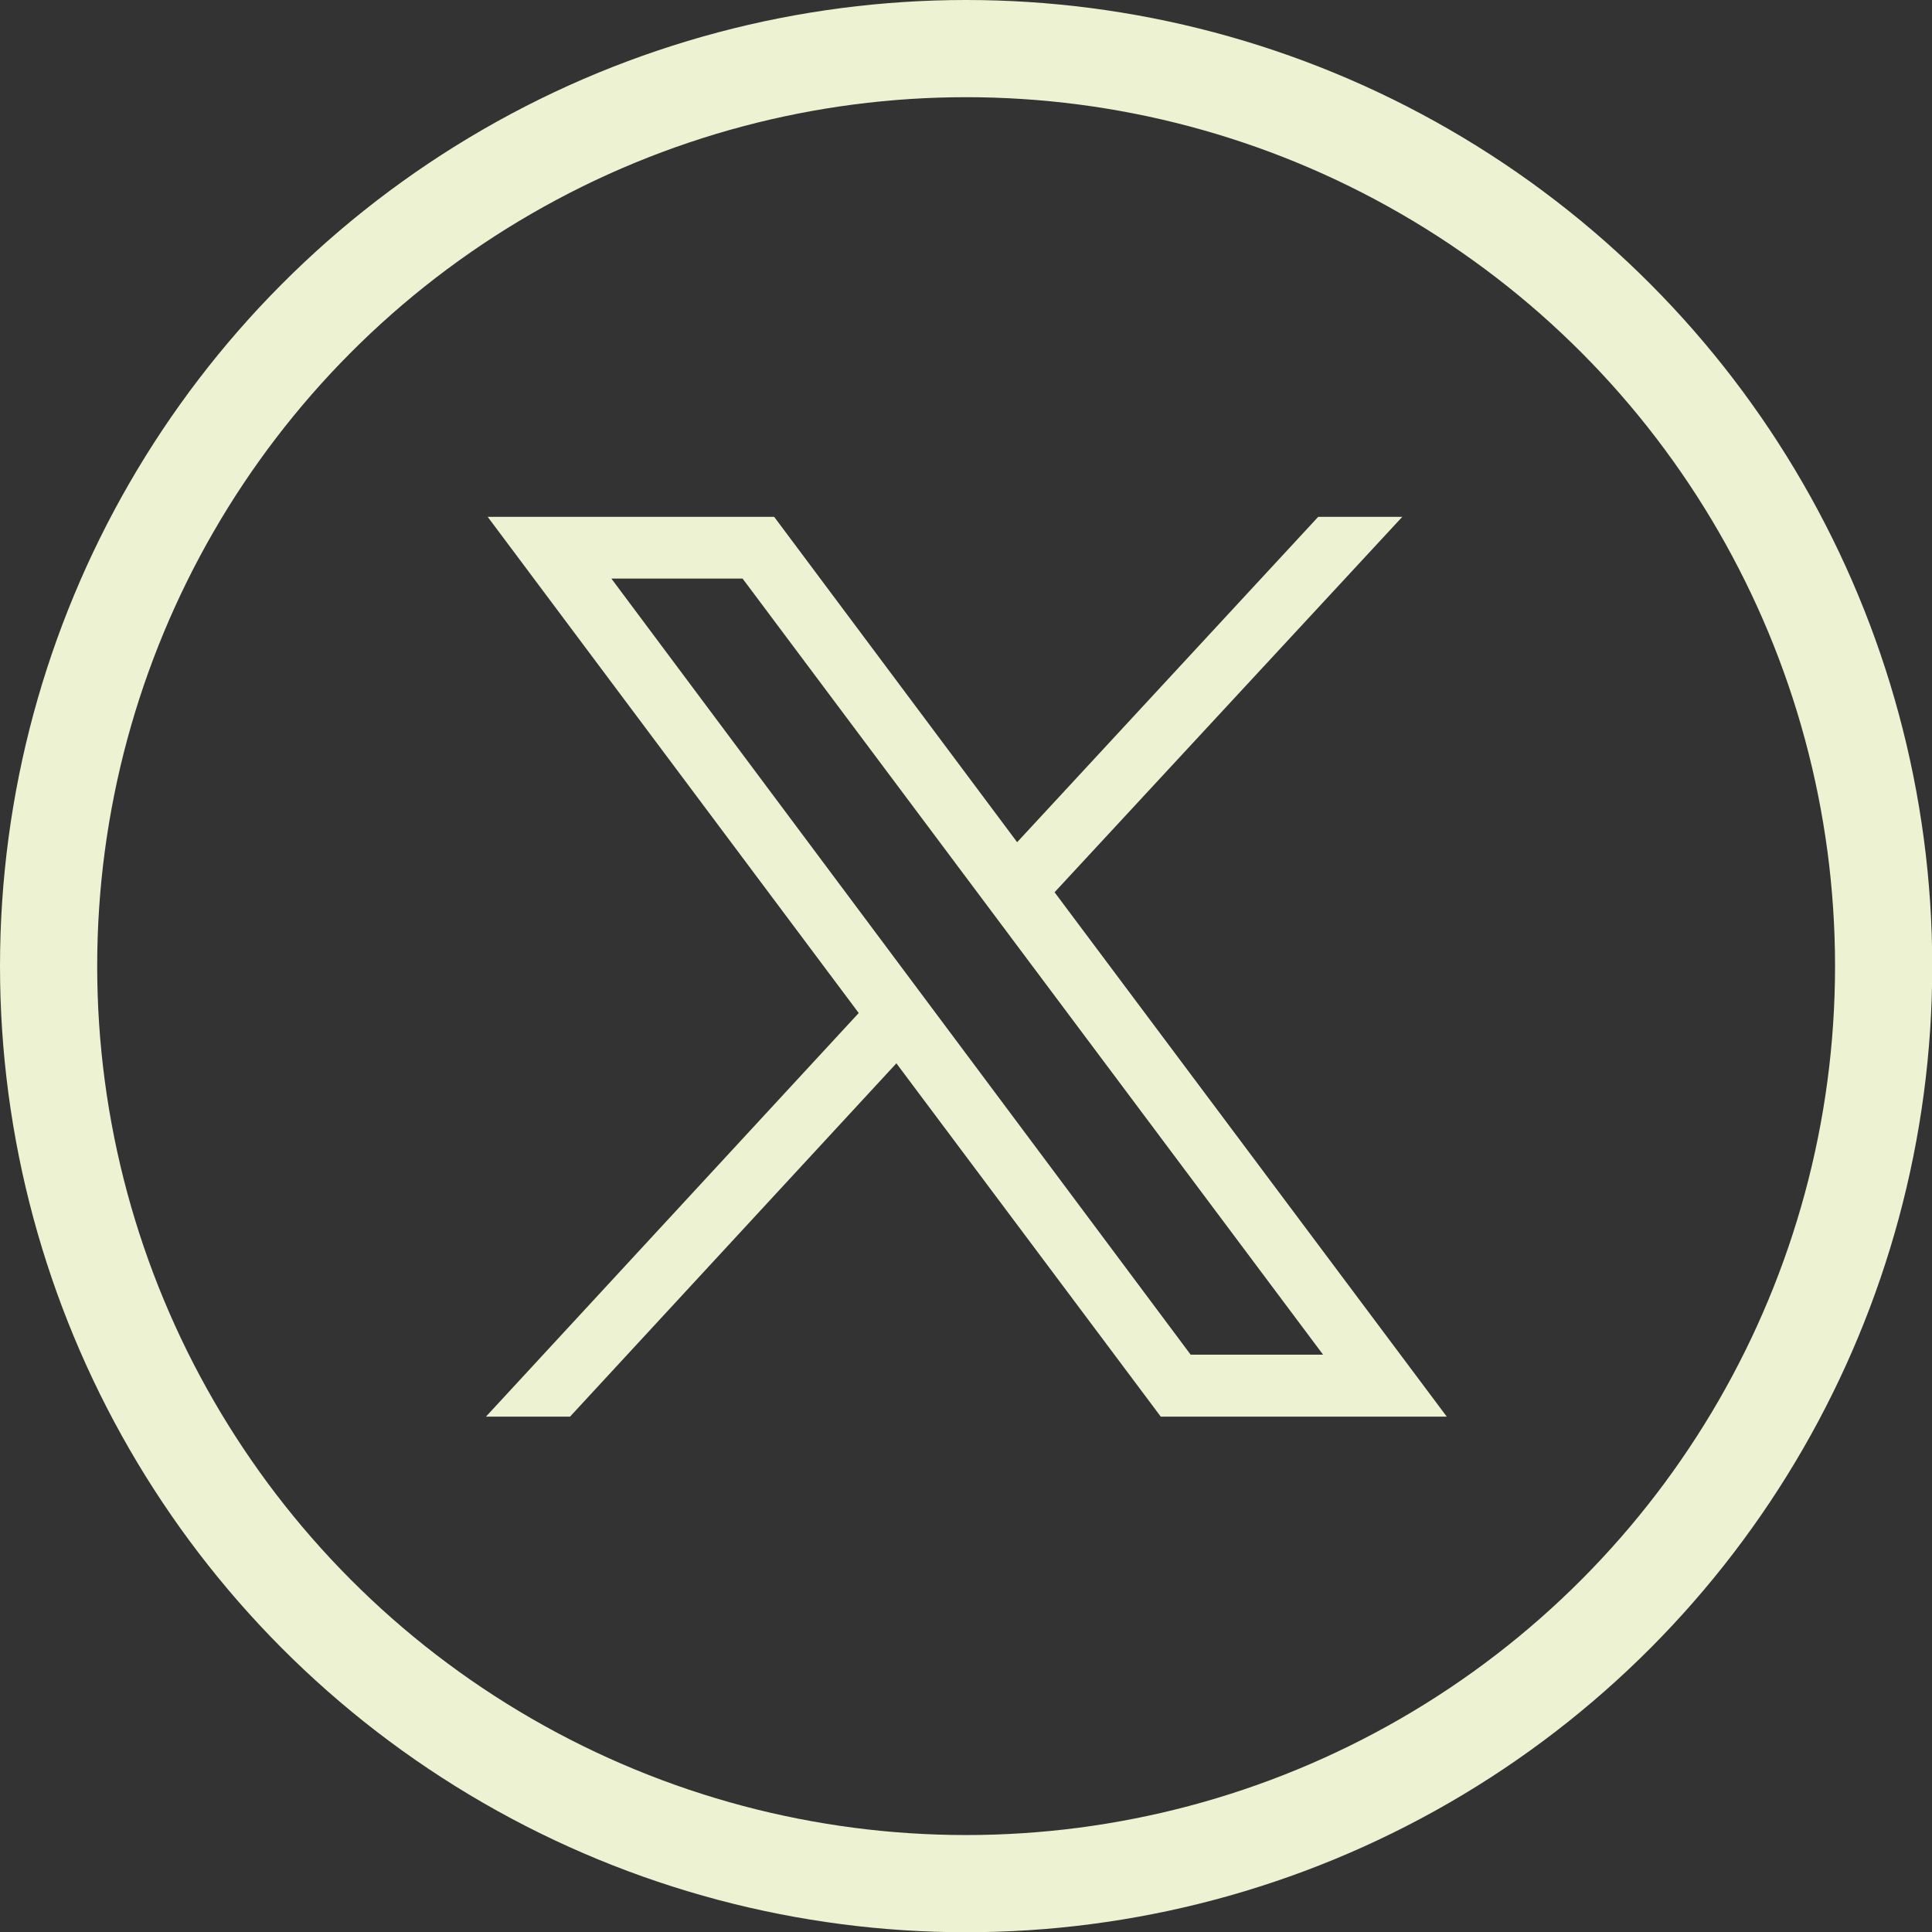
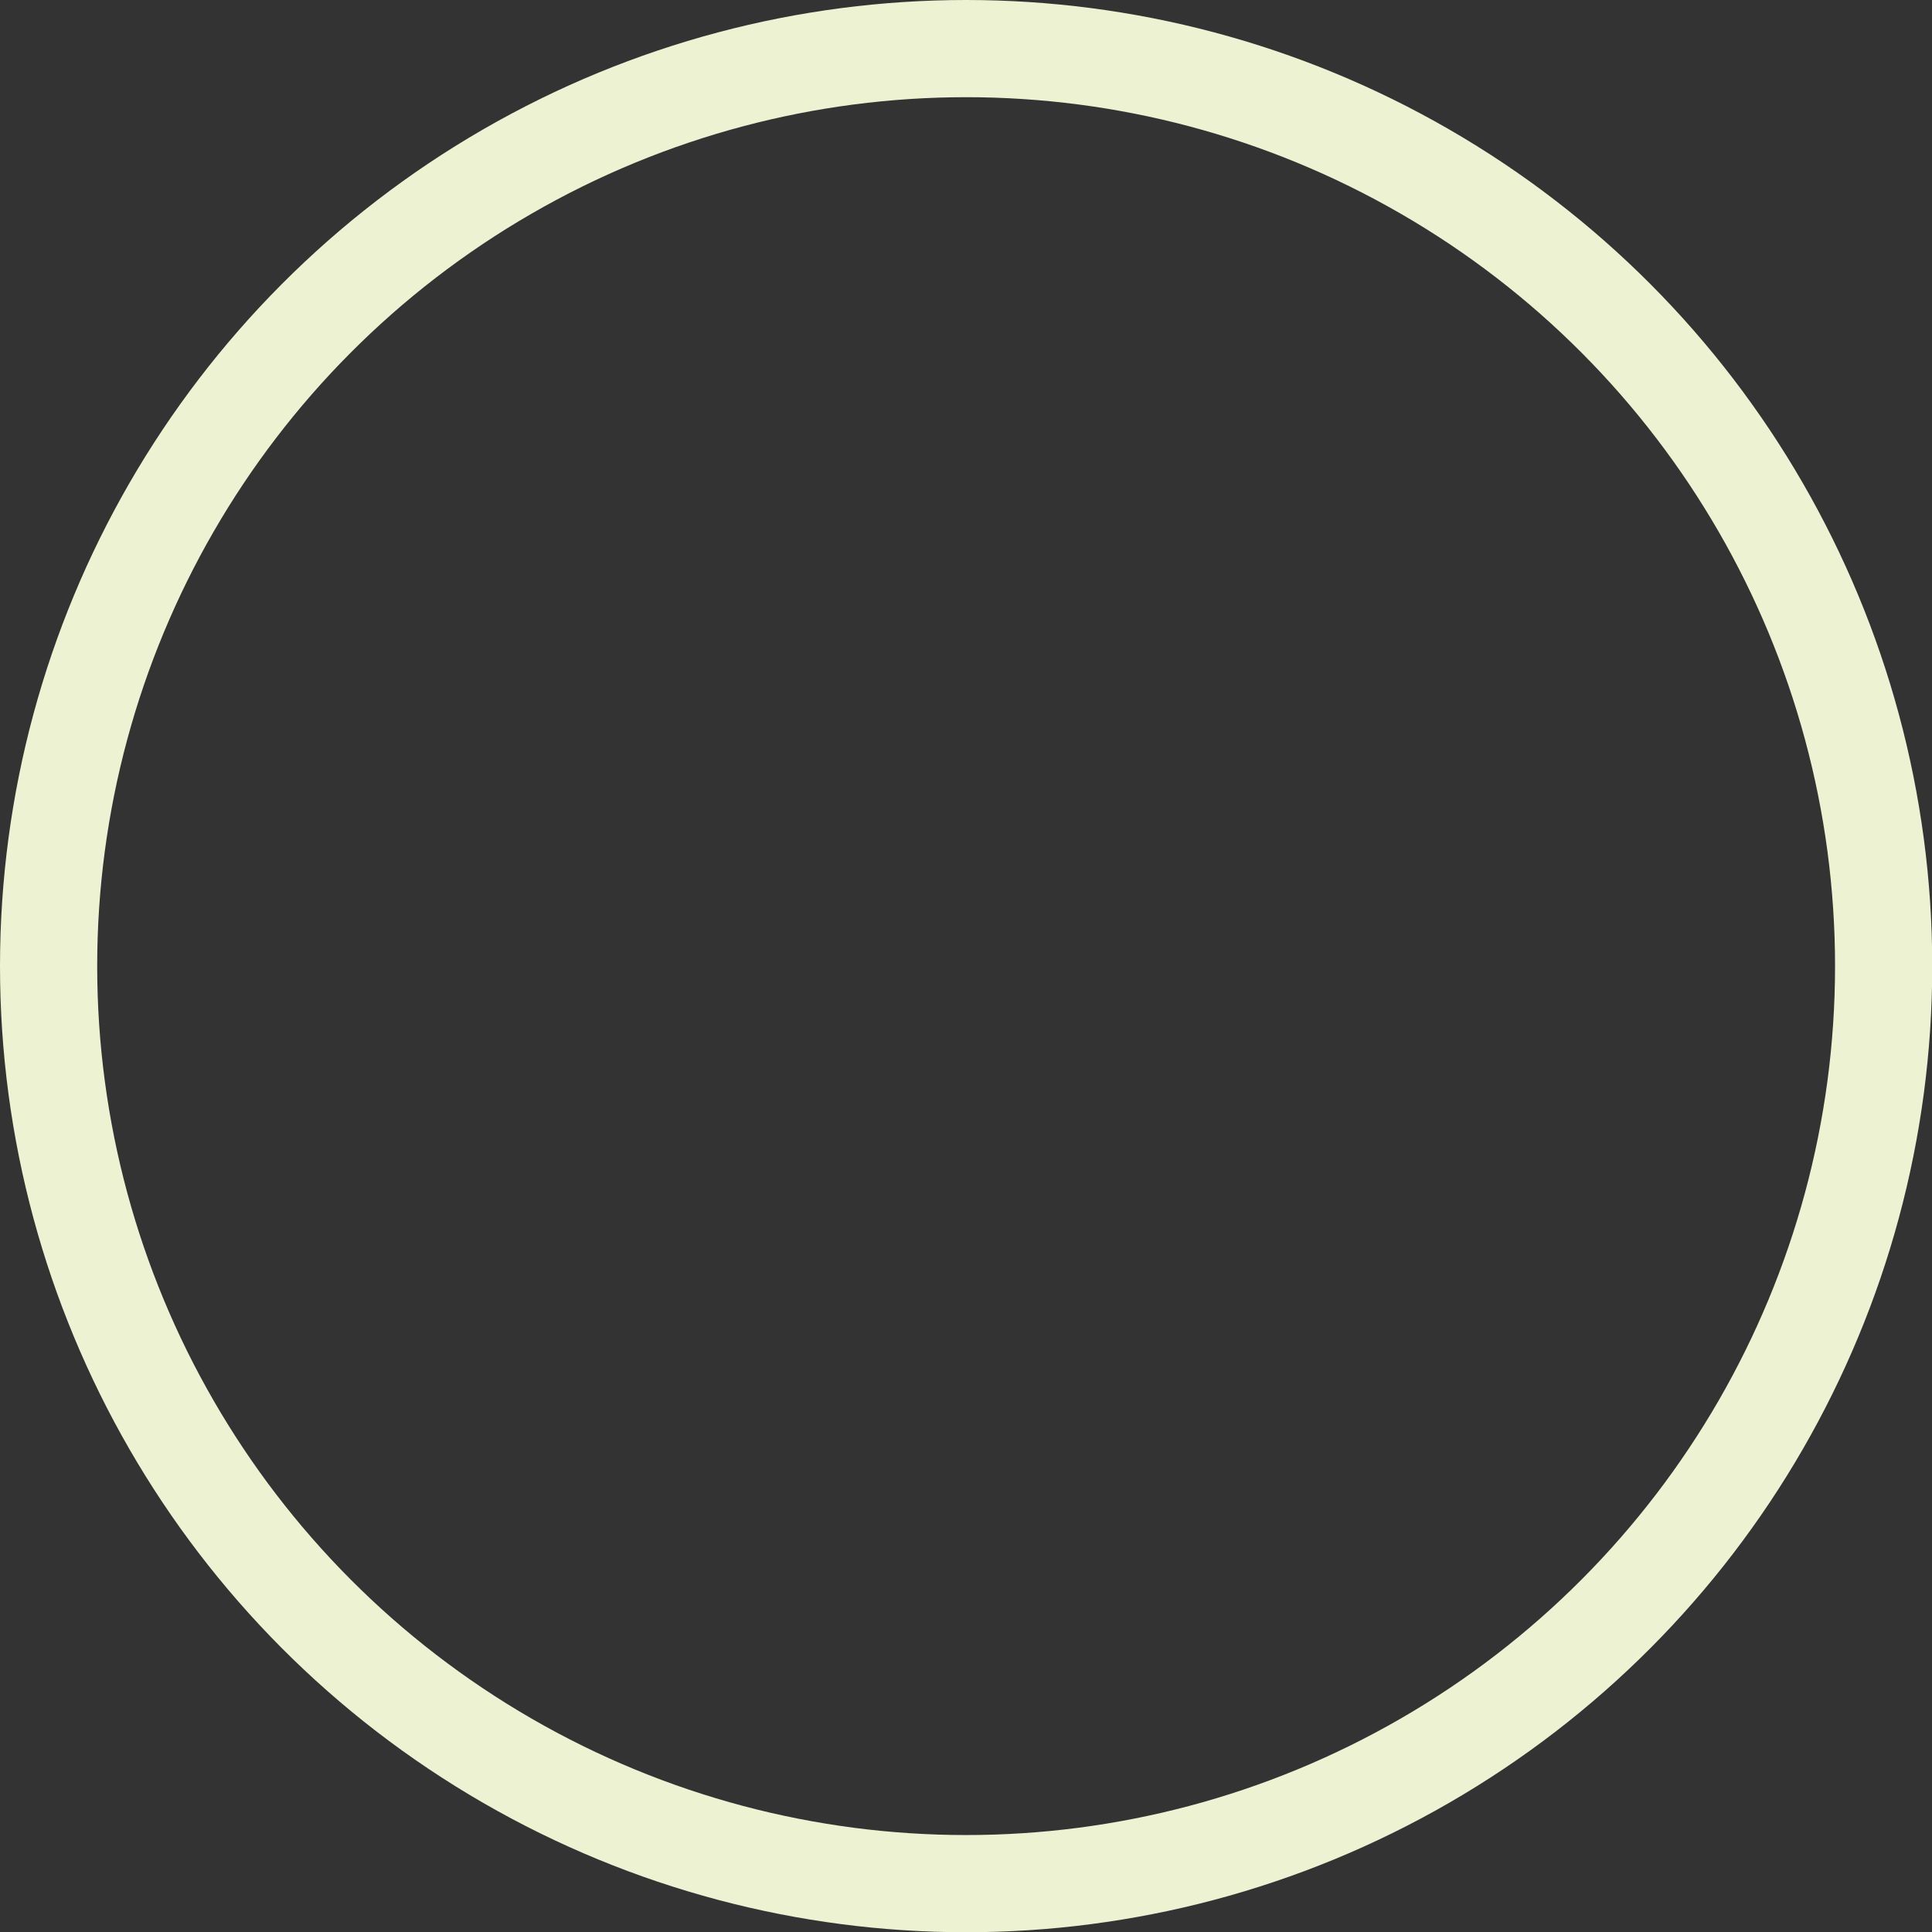
<svg xmlns="http://www.w3.org/2000/svg" viewBox="0 0 79.51 79.51">
  <rect x="0" y="0" width="79.51" height="79.51" fill="#333333" stroke="none" />
  <defs>
    <style>.cls-1{fill:none;stroke:#edf2d2;stroke-miterlimit:10;stroke-width:4px;}.cls-2{fill:#edf2d2;}</style>
  </defs>
  <g id="Capa_2" data-name="Capa 2">
    <g id="IDENTIDAD">
      <circle class="cls-1" cx="39.76" cy="39.76" r="37.76" />
      <g id="layer1">
-         <path id="path1009" class="cls-2" d="M20.07,21.27,35.34,41.69,20,58.3h3.46L36.89,43.76,47.77,58.3H59.54L43.4,36.72,57.71,21.27H54.25L41.86,34.66l-10-13.39Zm5.09,2.54h5.4L54.45,55.75H49Z" />
-       </g>
+         </g>
    </g>
  </g>
</svg>